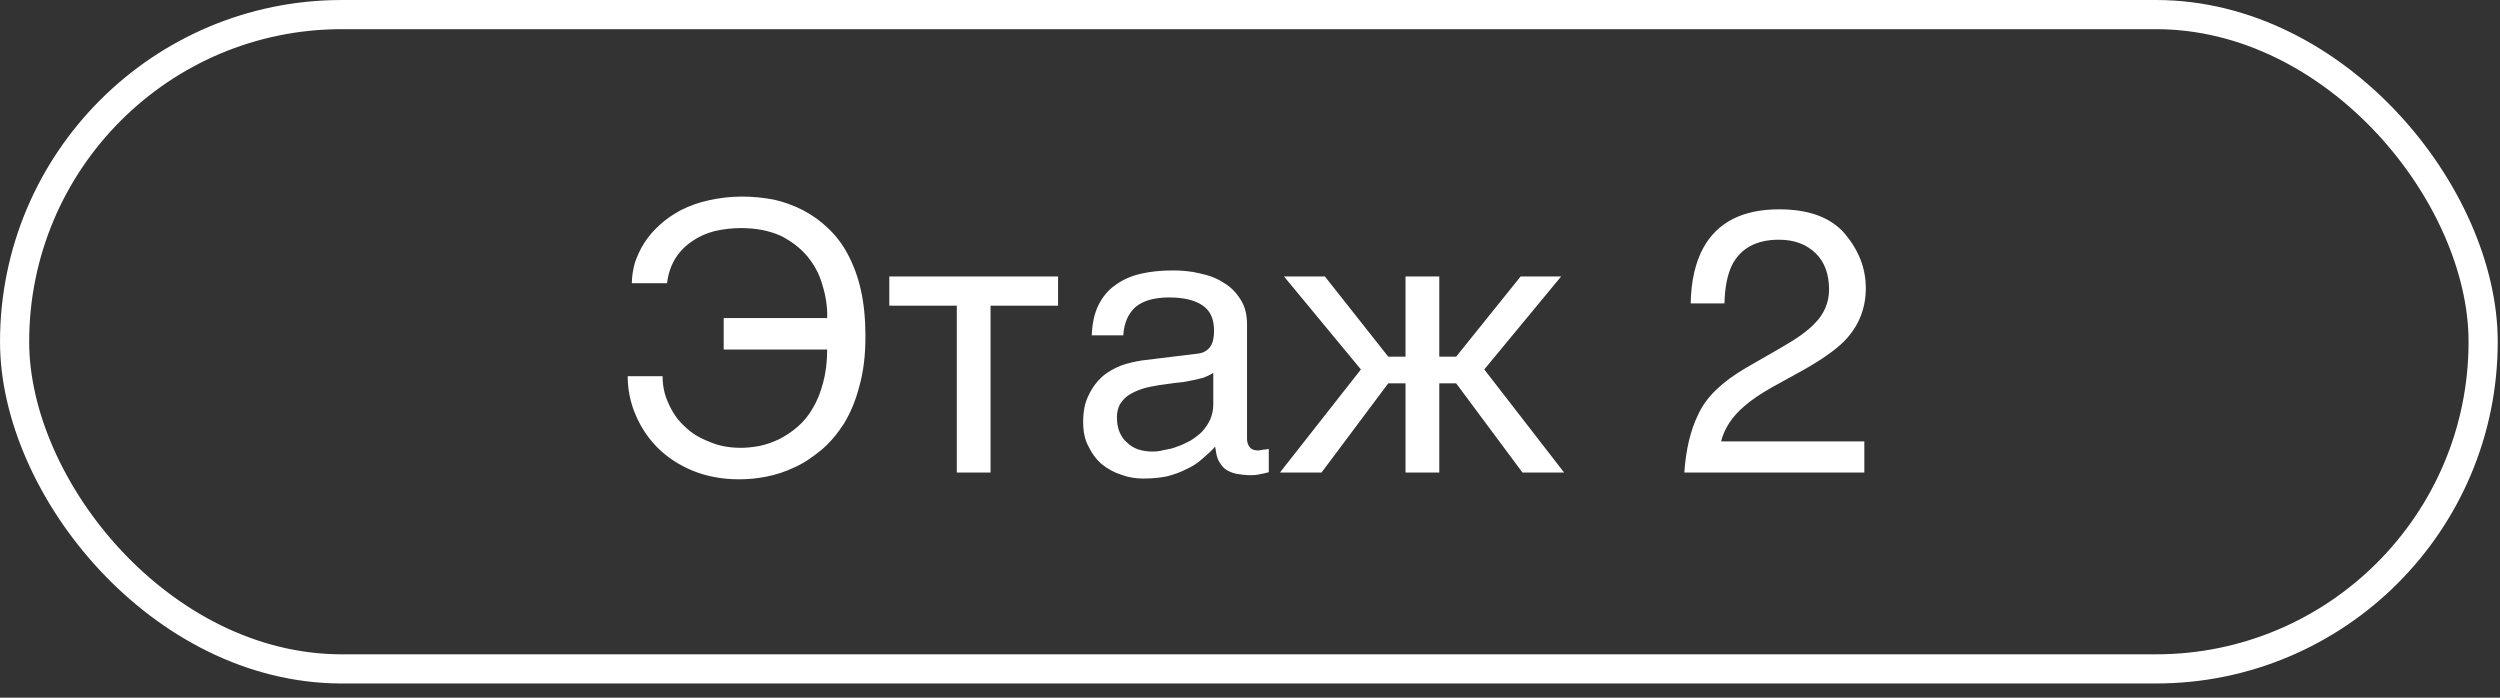
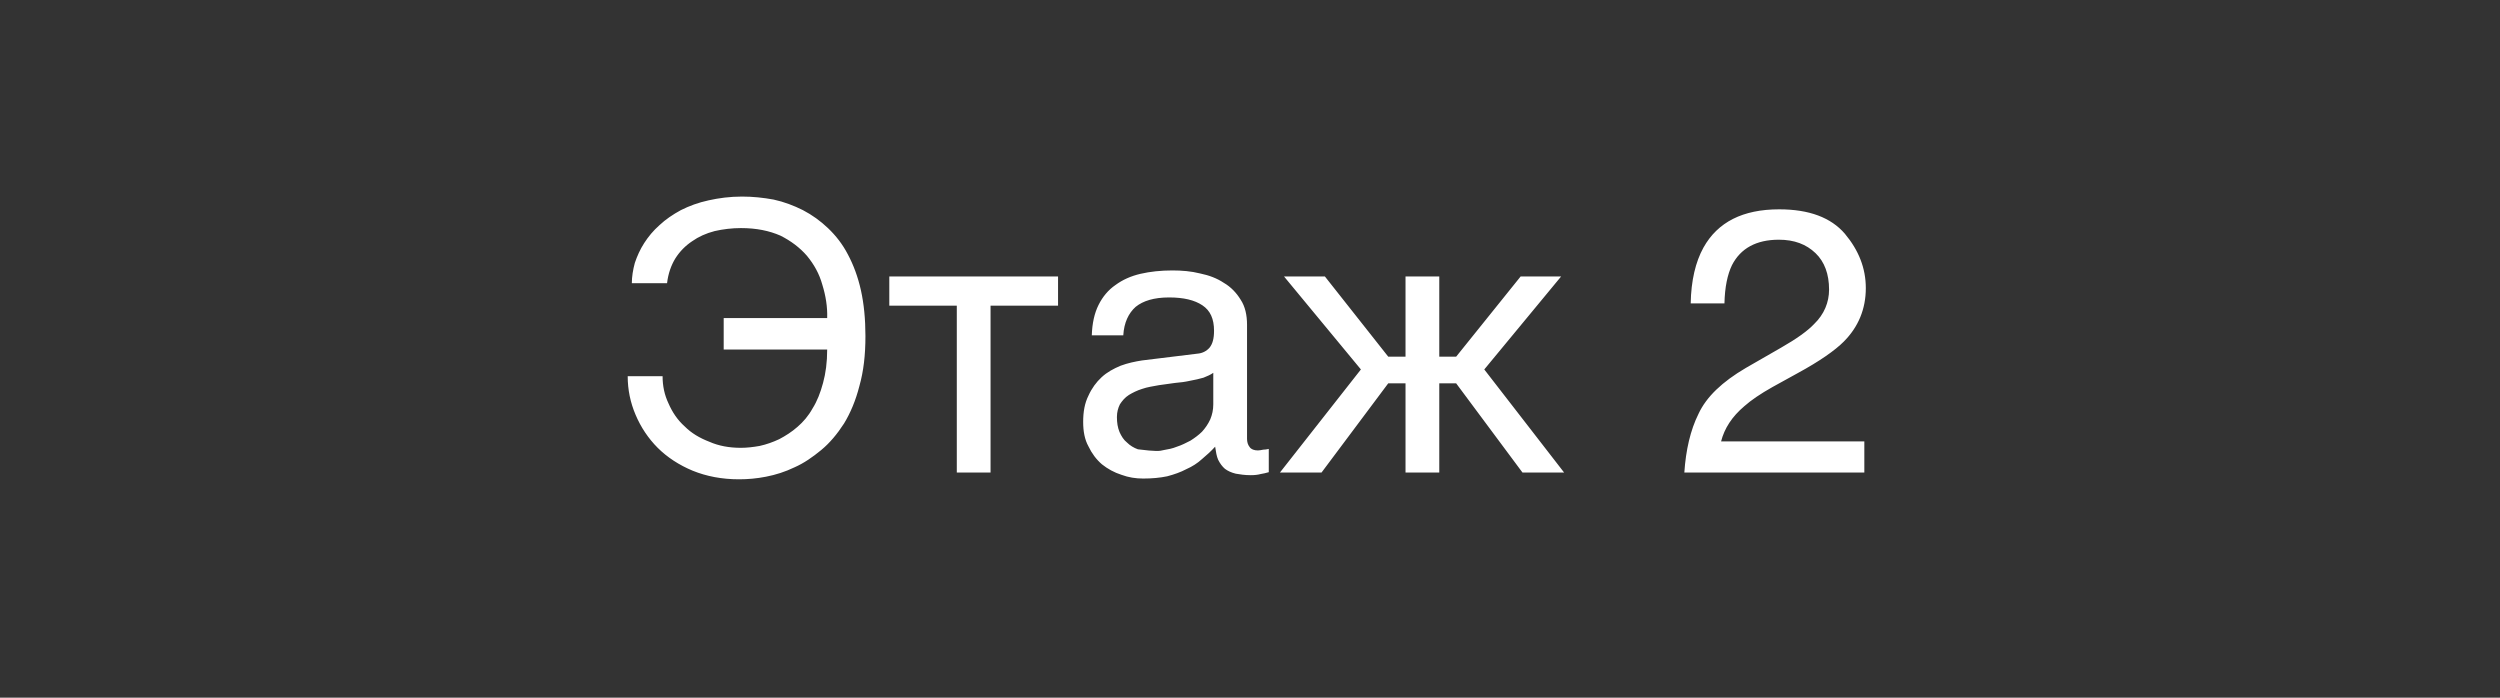
<svg xmlns="http://www.w3.org/2000/svg" width="86" height="24" viewBox="0 0 86 24" fill="none">
  <rect x="0" y="0" width="86" height="24" fill="#333333" stroke="none" />
-   <rect x="0.502" y="0.502" width="84.918" height="22.508" rx="11.254" stroke="white" stroke-width="1.003" />
-   <path d="M28.455 10.941C28.468 10.555 28.404 10.168 28.288 9.794C28.184 9.419 28.004 9.097 27.759 8.8C27.514 8.517 27.204 8.284 26.843 8.104C26.456 7.936 26.017 7.846 25.488 7.846C25.179 7.846 24.869 7.884 24.585 7.949C24.289 8.026 24.031 8.142 23.812 8.297C23.579 8.452 23.386 8.646 23.231 8.891C23.089 9.123 22.986 9.407 22.947 9.742H21.735C21.735 9.523 21.774 9.278 21.838 9.045C21.916 8.813 22.019 8.581 22.16 8.362C22.302 8.142 22.47 7.936 22.689 7.743C22.896 7.549 23.141 7.381 23.425 7.227C23.708 7.085 24.018 6.969 24.379 6.891C24.727 6.814 25.102 6.762 25.527 6.762C25.901 6.762 26.262 6.801 26.611 6.865C26.972 6.943 27.307 7.072 27.617 7.227C27.939 7.394 28.223 7.601 28.481 7.846C28.752 8.104 28.984 8.4 29.165 8.749C29.358 9.11 29.513 9.523 29.616 9.987C29.719 10.451 29.771 10.98 29.771 11.561C29.771 12.219 29.706 12.773 29.564 13.276C29.436 13.779 29.255 14.205 29.036 14.566C28.803 14.927 28.546 15.237 28.249 15.482C27.952 15.727 27.655 15.933 27.333 16.075C27.011 16.23 26.688 16.333 26.353 16.398C26.03 16.462 25.721 16.488 25.424 16.488C24.831 16.488 24.302 16.385 23.825 16.191C23.36 15.998 22.947 15.727 22.625 15.405C22.302 15.082 22.044 14.695 21.864 14.269C21.683 13.844 21.593 13.405 21.593 12.941H22.793C22.793 13.276 22.857 13.586 22.999 13.883C23.128 14.179 23.308 14.45 23.554 14.669C23.786 14.902 24.07 15.069 24.405 15.198C24.727 15.34 25.089 15.405 25.488 15.405C25.695 15.405 25.914 15.379 26.133 15.34C26.366 15.288 26.585 15.211 26.804 15.108C27.023 14.992 27.23 14.863 27.436 14.682C27.63 14.514 27.81 14.308 27.952 14.05C28.107 13.805 28.223 13.508 28.313 13.173C28.404 12.838 28.455 12.464 28.455 12.025H24.895V10.941H28.455ZM30.592 9.51H36.397V10.516H34.075V16.256H32.914V10.516H30.592V9.51ZM37.558 11.535C37.571 11.122 37.648 10.774 37.79 10.49C37.932 10.206 38.125 9.974 38.37 9.806C38.615 9.626 38.899 9.497 39.234 9.419C39.57 9.342 39.931 9.303 40.331 9.303C40.653 9.303 40.976 9.329 41.285 9.407C41.595 9.471 41.866 9.574 42.098 9.729C42.343 9.871 42.537 10.077 42.678 10.309C42.833 10.542 42.898 10.838 42.898 11.174V15.095C42.898 15.198 42.924 15.301 42.988 15.379C43.04 15.456 43.143 15.495 43.272 15.495C43.324 15.495 43.388 15.482 43.452 15.469C43.517 15.469 43.581 15.456 43.646 15.443V16.243C43.556 16.269 43.452 16.295 43.362 16.308C43.272 16.333 43.156 16.346 43.027 16.346C42.82 16.346 42.653 16.32 42.511 16.295C42.356 16.256 42.24 16.204 42.137 16.127C42.047 16.049 41.969 15.946 41.905 15.817C41.853 15.701 41.827 15.546 41.801 15.366C41.66 15.521 41.505 15.662 41.35 15.791C41.195 15.933 41.015 16.049 40.808 16.14C40.615 16.243 40.395 16.32 40.15 16.385C39.905 16.436 39.634 16.462 39.325 16.462C39.067 16.462 38.822 16.424 38.577 16.333C38.332 16.256 38.099 16.127 37.906 15.972C37.712 15.804 37.558 15.598 37.442 15.353C37.313 15.121 37.261 14.837 37.261 14.514C37.261 14.166 37.313 13.87 37.442 13.612C37.558 13.354 37.712 13.147 37.893 12.979C38.087 12.799 38.306 12.683 38.551 12.58C38.796 12.489 39.041 12.438 39.286 12.399L41.182 12.167C41.363 12.154 41.505 12.077 41.608 11.96C41.711 11.832 41.763 11.651 41.763 11.38C41.763 10.967 41.634 10.684 41.363 10.503C41.092 10.322 40.718 10.232 40.215 10.232C39.699 10.232 39.325 10.348 39.067 10.555C38.822 10.774 38.667 11.096 38.641 11.535H37.558ZM41.737 12.825C41.647 12.889 41.531 12.941 41.401 12.992C41.26 13.031 41.105 13.07 40.95 13.096C40.782 13.134 40.602 13.16 40.421 13.173L39.867 13.25C39.66 13.289 39.467 13.315 39.286 13.379C39.118 13.431 38.964 13.508 38.835 13.586C38.693 13.676 38.602 13.792 38.525 13.908C38.461 14.037 38.422 14.179 38.422 14.347C38.422 14.54 38.448 14.708 38.512 14.863C38.577 15.005 38.654 15.134 38.77 15.224C38.873 15.327 39.002 15.405 39.144 15.456C39.299 15.508 39.467 15.534 39.647 15.534C39.763 15.534 39.892 15.521 40.034 15.482C40.189 15.456 40.331 15.43 40.486 15.366C40.653 15.314 40.795 15.237 40.95 15.159C41.092 15.069 41.234 14.966 41.35 14.85C41.466 14.721 41.556 14.592 41.634 14.424C41.698 14.269 41.737 14.102 41.737 13.908V12.825ZM52.31 9.51H53.703L51.059 12.709L53.806 16.256H52.374L50.091 13.186H49.511V16.256H48.35V13.186H47.756L45.46 16.256H44.029L46.815 12.709L44.17 9.51H45.576L47.756 12.27H48.35V9.51H49.511V12.27H50.091L52.31 9.51ZM58.431 14.231C58.702 13.65 59.244 13.134 60.057 12.657L61.269 11.96C61.811 11.651 62.185 11.38 62.404 11.148C62.752 10.812 62.92 10.4 62.92 9.961C62.92 9.432 62.765 9.007 62.456 8.71C62.133 8.4 61.721 8.246 61.192 8.246C60.418 8.246 59.876 8.542 59.579 9.123C59.425 9.445 59.334 9.871 59.321 10.438H58.16C58.173 9.652 58.328 9.007 58.599 8.517C59.089 7.639 59.953 7.201 61.205 7.201C62.236 7.201 62.985 7.485 63.462 8.039C63.939 8.607 64.184 9.226 64.184 9.91C64.184 10.632 63.926 11.251 63.423 11.754C63.127 12.051 62.598 12.425 61.837 12.838L60.972 13.315C60.56 13.547 60.237 13.766 60.005 13.973C59.579 14.334 59.321 14.734 59.205 15.185H64.133V16.256H57.941C57.993 15.482 58.148 14.798 58.431 14.231Z" fill="white" />
+   <path d="M28.455 10.941C28.468 10.555 28.404 10.168 28.288 9.794C28.184 9.419 28.004 9.097 27.759 8.8C27.514 8.517 27.204 8.284 26.843 8.104C26.456 7.936 26.017 7.846 25.488 7.846C25.179 7.846 24.869 7.884 24.585 7.949C24.289 8.026 24.031 8.142 23.812 8.297C23.579 8.452 23.386 8.646 23.231 8.891C23.089 9.123 22.986 9.407 22.947 9.742H21.735C21.735 9.523 21.774 9.278 21.838 9.045C21.916 8.813 22.019 8.581 22.16 8.362C22.302 8.142 22.47 7.936 22.689 7.743C22.896 7.549 23.141 7.381 23.425 7.227C23.708 7.085 24.018 6.969 24.379 6.891C24.727 6.814 25.102 6.762 25.527 6.762C25.901 6.762 26.262 6.801 26.611 6.865C26.972 6.943 27.307 7.072 27.617 7.227C27.939 7.394 28.223 7.601 28.481 7.846C28.752 8.104 28.984 8.4 29.165 8.749C29.358 9.11 29.513 9.523 29.616 9.987C29.719 10.451 29.771 10.98 29.771 11.561C29.771 12.219 29.706 12.773 29.564 13.276C29.436 13.779 29.255 14.205 29.036 14.566C28.803 14.927 28.546 15.237 28.249 15.482C27.952 15.727 27.655 15.933 27.333 16.075C27.011 16.23 26.688 16.333 26.353 16.398C26.03 16.462 25.721 16.488 25.424 16.488C24.831 16.488 24.302 16.385 23.825 16.191C23.36 15.998 22.947 15.727 22.625 15.405C22.302 15.082 22.044 14.695 21.864 14.269C21.683 13.844 21.593 13.405 21.593 12.941H22.793C22.793 13.276 22.857 13.586 22.999 13.883C23.128 14.179 23.308 14.45 23.554 14.669C23.786 14.902 24.07 15.069 24.405 15.198C24.727 15.34 25.089 15.405 25.488 15.405C25.695 15.405 25.914 15.379 26.133 15.34C26.366 15.288 26.585 15.211 26.804 15.108C27.023 14.992 27.23 14.863 27.436 14.682C27.63 14.514 27.81 14.308 27.952 14.05C28.107 13.805 28.223 13.508 28.313 13.173C28.404 12.838 28.455 12.464 28.455 12.025H24.895V10.941H28.455ZM30.592 9.51H36.397V10.516H34.075V16.256H32.914V10.516H30.592V9.51ZM37.558 11.535C37.571 11.122 37.648 10.774 37.79 10.49C37.932 10.206 38.125 9.974 38.37 9.806C38.615 9.626 38.899 9.497 39.234 9.419C39.57 9.342 39.931 9.303 40.331 9.303C40.653 9.303 40.976 9.329 41.285 9.407C41.595 9.471 41.866 9.574 42.098 9.729C42.343 9.871 42.537 10.077 42.678 10.309C42.833 10.542 42.898 10.838 42.898 11.174V15.095C42.898 15.198 42.924 15.301 42.988 15.379C43.04 15.456 43.143 15.495 43.272 15.495C43.324 15.495 43.388 15.482 43.452 15.469C43.517 15.469 43.581 15.456 43.646 15.443V16.243C43.556 16.269 43.452 16.295 43.362 16.308C43.272 16.333 43.156 16.346 43.027 16.346C42.82 16.346 42.653 16.32 42.511 16.295C42.356 16.256 42.24 16.204 42.137 16.127C42.047 16.049 41.969 15.946 41.905 15.817C41.853 15.701 41.827 15.546 41.801 15.366C41.66 15.521 41.505 15.662 41.35 15.791C41.195 15.933 41.015 16.049 40.808 16.14C40.615 16.243 40.395 16.32 40.15 16.385C39.905 16.436 39.634 16.462 39.325 16.462C39.067 16.462 38.822 16.424 38.577 16.333C38.332 16.256 38.099 16.127 37.906 15.972C37.712 15.804 37.558 15.598 37.442 15.353C37.313 15.121 37.261 14.837 37.261 14.514C37.261 14.166 37.313 13.87 37.442 13.612C37.558 13.354 37.712 13.147 37.893 12.979C38.087 12.799 38.306 12.683 38.551 12.58C38.796 12.489 39.041 12.438 39.286 12.399L41.182 12.167C41.363 12.154 41.505 12.077 41.608 11.96C41.711 11.832 41.763 11.651 41.763 11.38C41.763 10.967 41.634 10.684 41.363 10.503C41.092 10.322 40.718 10.232 40.215 10.232C39.699 10.232 39.325 10.348 39.067 10.555C38.822 10.774 38.667 11.096 38.641 11.535H37.558ZM41.737 12.825C41.647 12.889 41.531 12.941 41.401 12.992C41.26 13.031 41.105 13.07 40.95 13.096C40.782 13.134 40.602 13.16 40.421 13.173L39.867 13.25C39.66 13.289 39.467 13.315 39.286 13.379C39.118 13.431 38.964 13.508 38.835 13.586C38.693 13.676 38.602 13.792 38.525 13.908C38.461 14.037 38.422 14.179 38.422 14.347C38.422 14.54 38.448 14.708 38.512 14.863C38.577 15.005 38.654 15.134 38.77 15.224C38.873 15.327 39.002 15.405 39.144 15.456C39.763 15.534 39.892 15.521 40.034 15.482C40.189 15.456 40.331 15.43 40.486 15.366C40.653 15.314 40.795 15.237 40.95 15.159C41.092 15.069 41.234 14.966 41.35 14.85C41.466 14.721 41.556 14.592 41.634 14.424C41.698 14.269 41.737 14.102 41.737 13.908V12.825ZM52.31 9.51H53.703L51.059 12.709L53.806 16.256H52.374L50.091 13.186H49.511V16.256H48.35V13.186H47.756L45.46 16.256H44.029L46.815 12.709L44.17 9.51H45.576L47.756 12.27H48.35V9.51H49.511V12.27H50.091L52.31 9.51ZM58.431 14.231C58.702 13.65 59.244 13.134 60.057 12.657L61.269 11.96C61.811 11.651 62.185 11.38 62.404 11.148C62.752 10.812 62.92 10.4 62.92 9.961C62.92 9.432 62.765 9.007 62.456 8.71C62.133 8.4 61.721 8.246 61.192 8.246C60.418 8.246 59.876 8.542 59.579 9.123C59.425 9.445 59.334 9.871 59.321 10.438H58.16C58.173 9.652 58.328 9.007 58.599 8.517C59.089 7.639 59.953 7.201 61.205 7.201C62.236 7.201 62.985 7.485 63.462 8.039C63.939 8.607 64.184 9.226 64.184 9.91C64.184 10.632 63.926 11.251 63.423 11.754C63.127 12.051 62.598 12.425 61.837 12.838L60.972 13.315C60.56 13.547 60.237 13.766 60.005 13.973C59.579 14.334 59.321 14.734 59.205 15.185H64.133V16.256H57.941C57.993 15.482 58.148 14.798 58.431 14.231Z" fill="white" />
</svg>